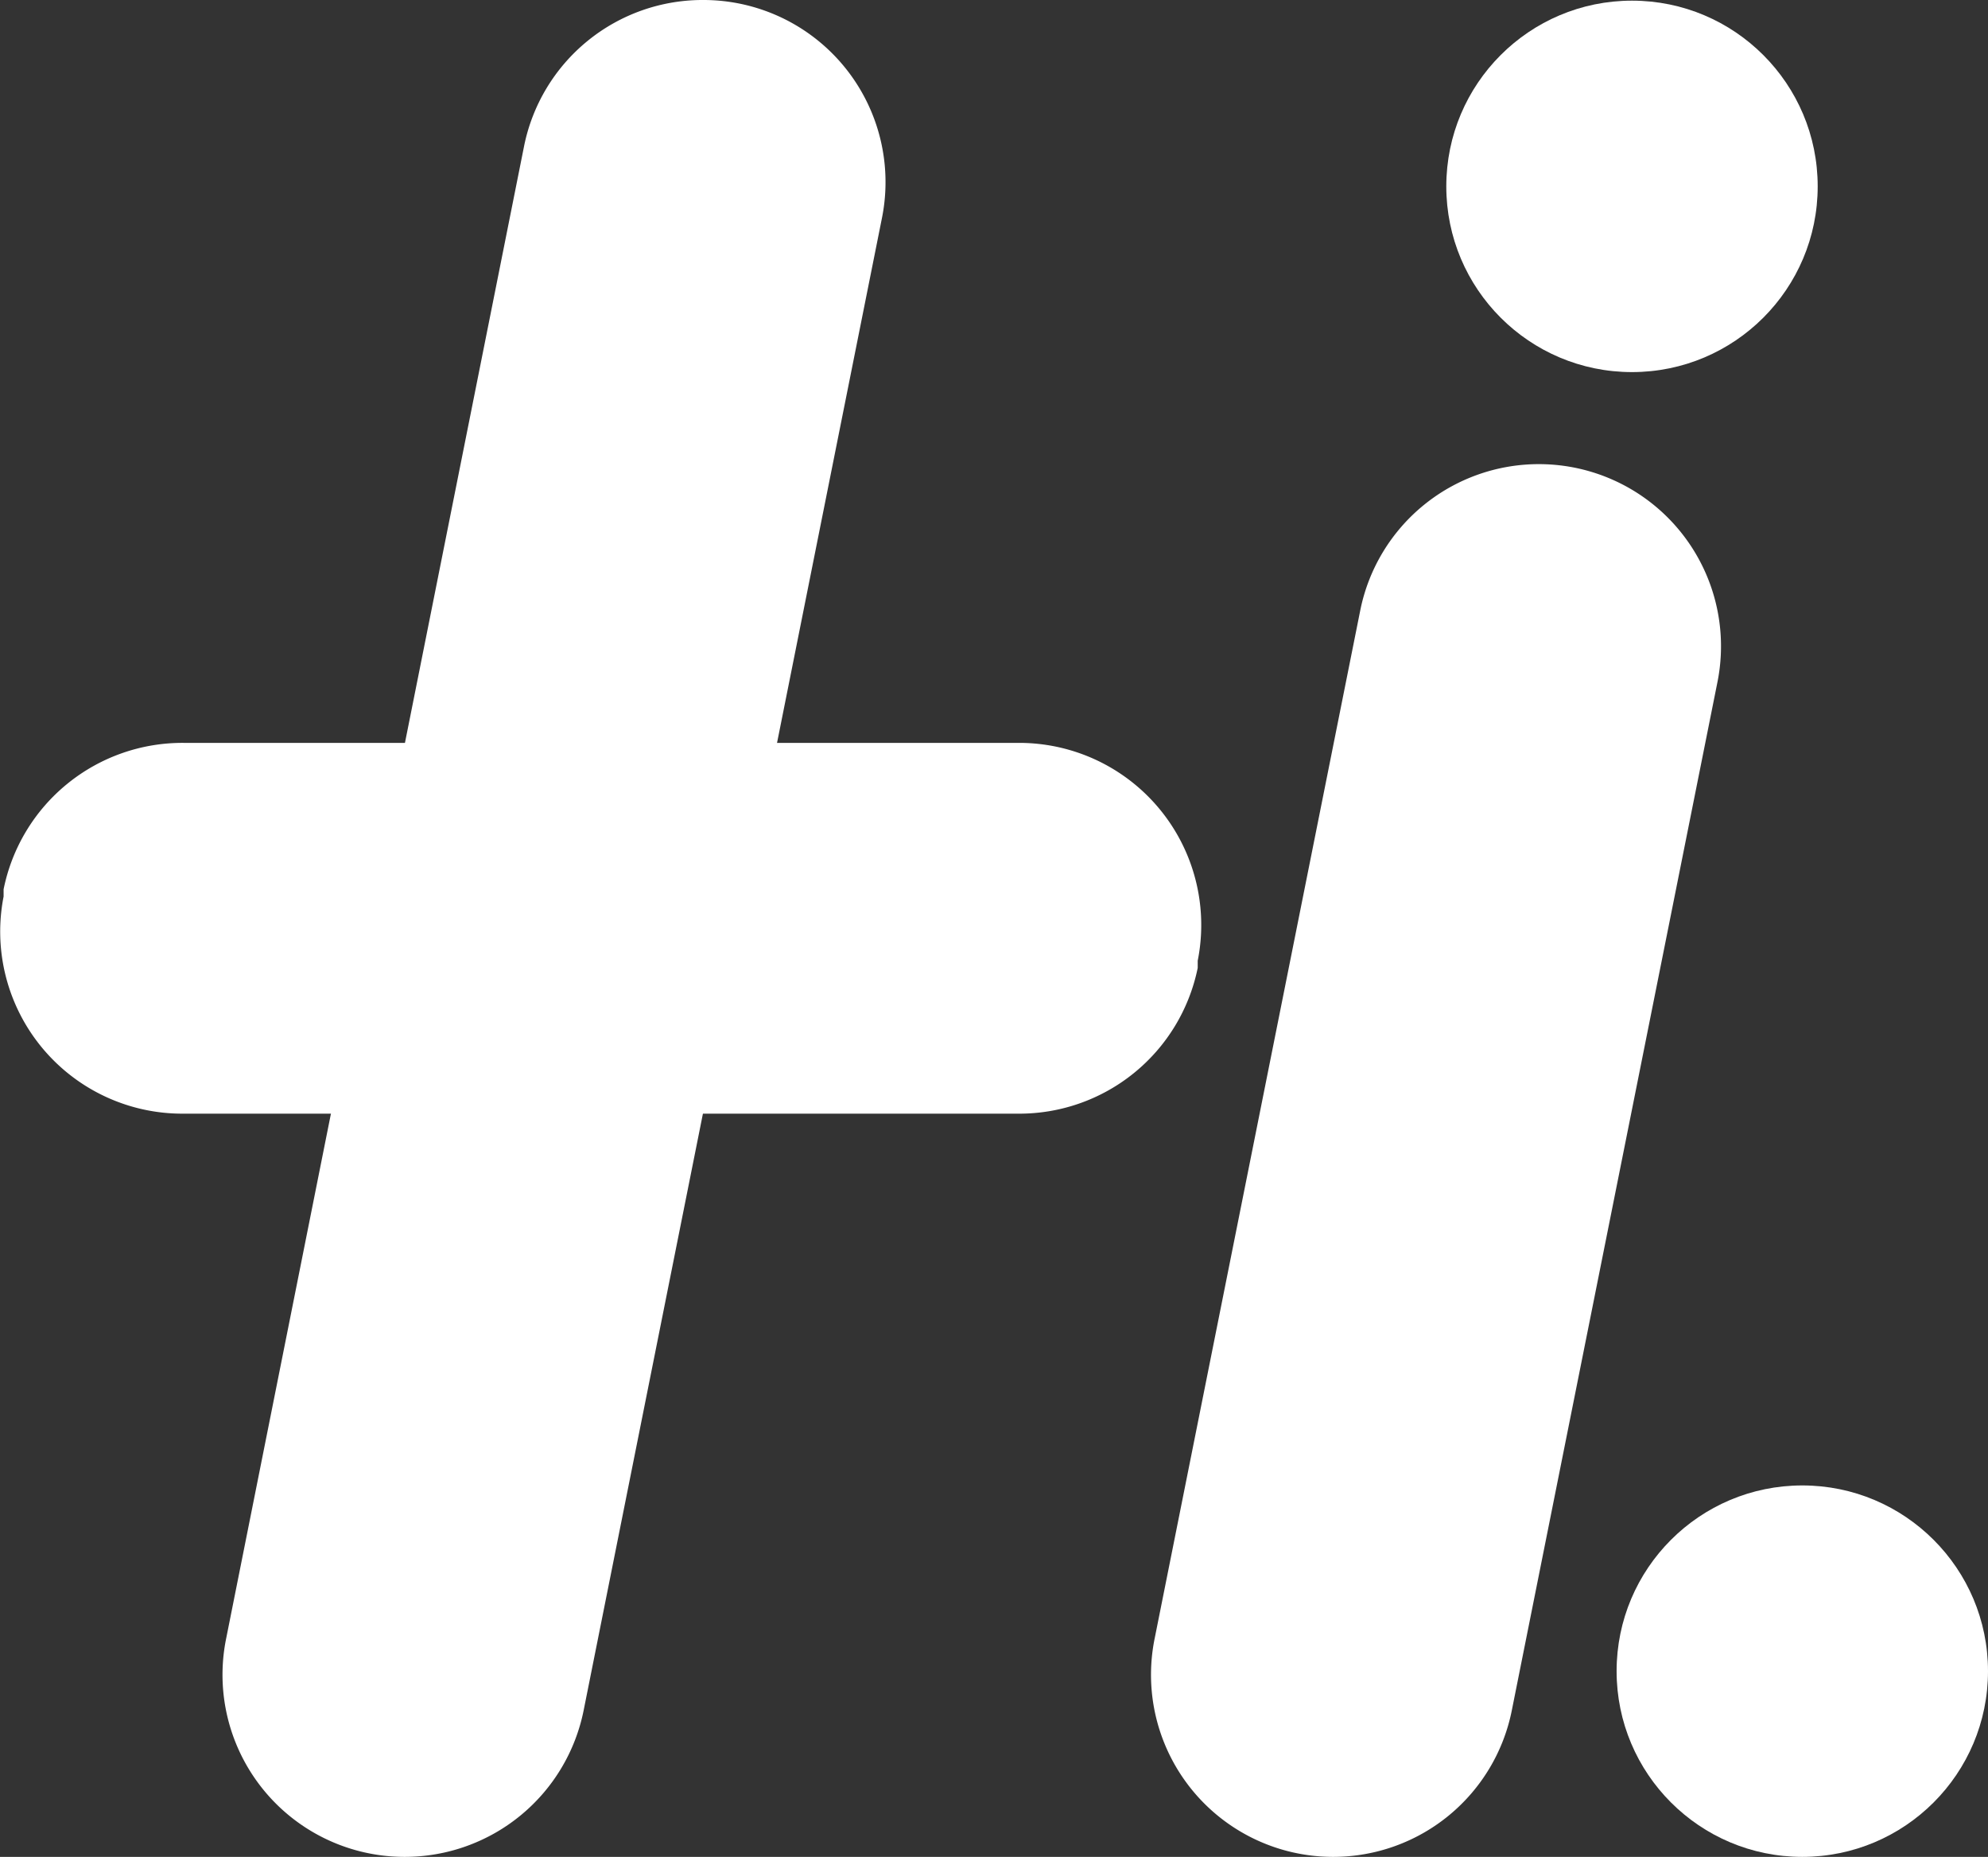
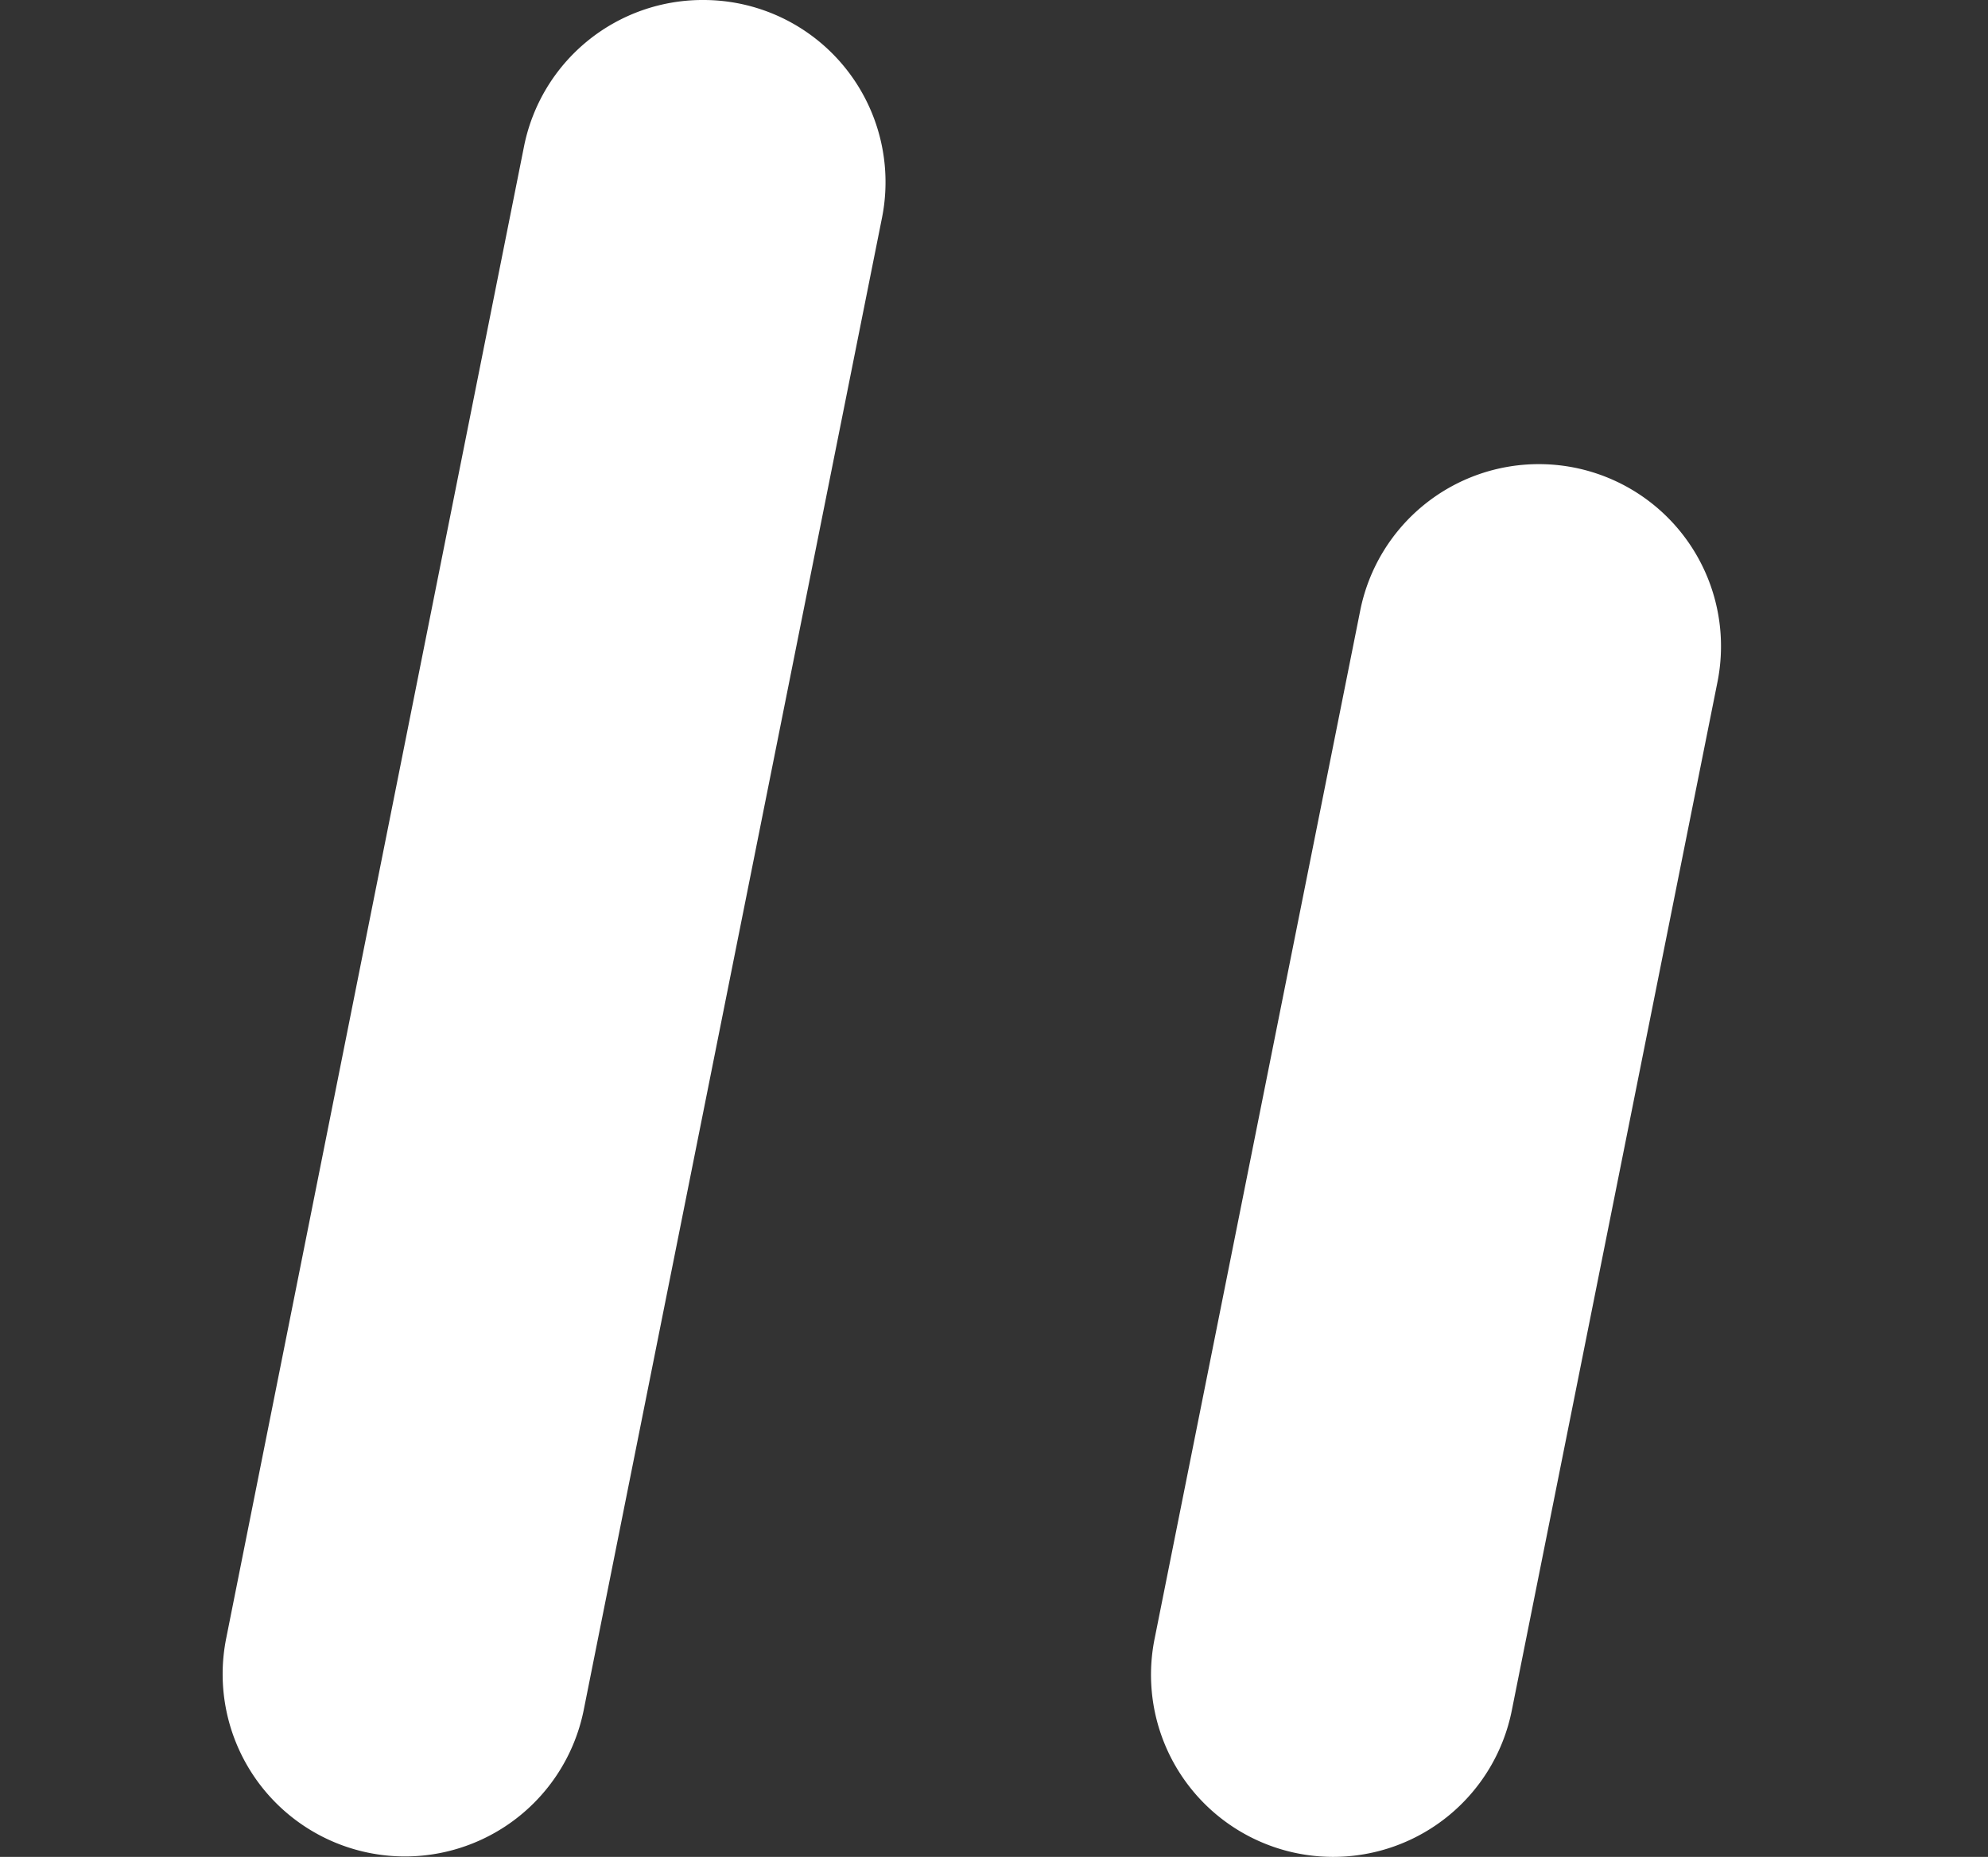
<svg xmlns="http://www.w3.org/2000/svg" viewBox="0 0 60.7 56.69">
  <rect x="0" y="0" width="60.7" height="56.69" fill="#333333" stroke="none" />
  <defs>
    <style>.cls-1{fill:#fff;}</style>
  </defs>
  <title>Asset 1@1x</title>
  <g id="Layer_2" data-name="Layer 2">
    <g id="first_page" data-name="first page">
-       <path class="cls-1" d="M26.93,6.65,17.82,52.22a5.57,5.57,0,0,1-5.46,4.47h0A5.56,5.56,0,0,1,6.91,50L16,4.47A5.56,5.56,0,0,1,21.48,0h0A5.56,5.56,0,0,1,26.93,6.65Z" />
+       <path class="cls-1" d="M26.93,6.65,17.82,52.22h0A5.56,5.56,0,0,1,6.91,50L16,4.47A5.56,5.56,0,0,1,21.48,0h0A5.56,5.56,0,0,1,26.93,6.65Z" />
      <path class="cls-1" d="M52.44,20.82l-6.28,31.4a5.56,5.56,0,0,1-5.45,4.47h0A5.56,5.56,0,0,1,35.26,50l6.28-31.4A5.56,5.56,0,0,1,47,14.17h0A5.56,5.56,0,0,1,52.44,20.82Z" />
-       <circle class="cls-1" cx="55.03" cy="51.02" r="5.67" />
-       <circle class="cls-1" cx="49.83" cy="5.69" r="5.67" />
-       <path class="cls-1" d="M5.61,22.68H31.12a5.56,5.56,0,0,1,5.45,6.65l0,.22A5.56,5.56,0,0,1,31.07,34H5.56A5.56,5.56,0,0,1,.11,27.37l0-.22A5.57,5.57,0,0,1,5.61,22.68Z" />
    </g>
  </g>
</svg>